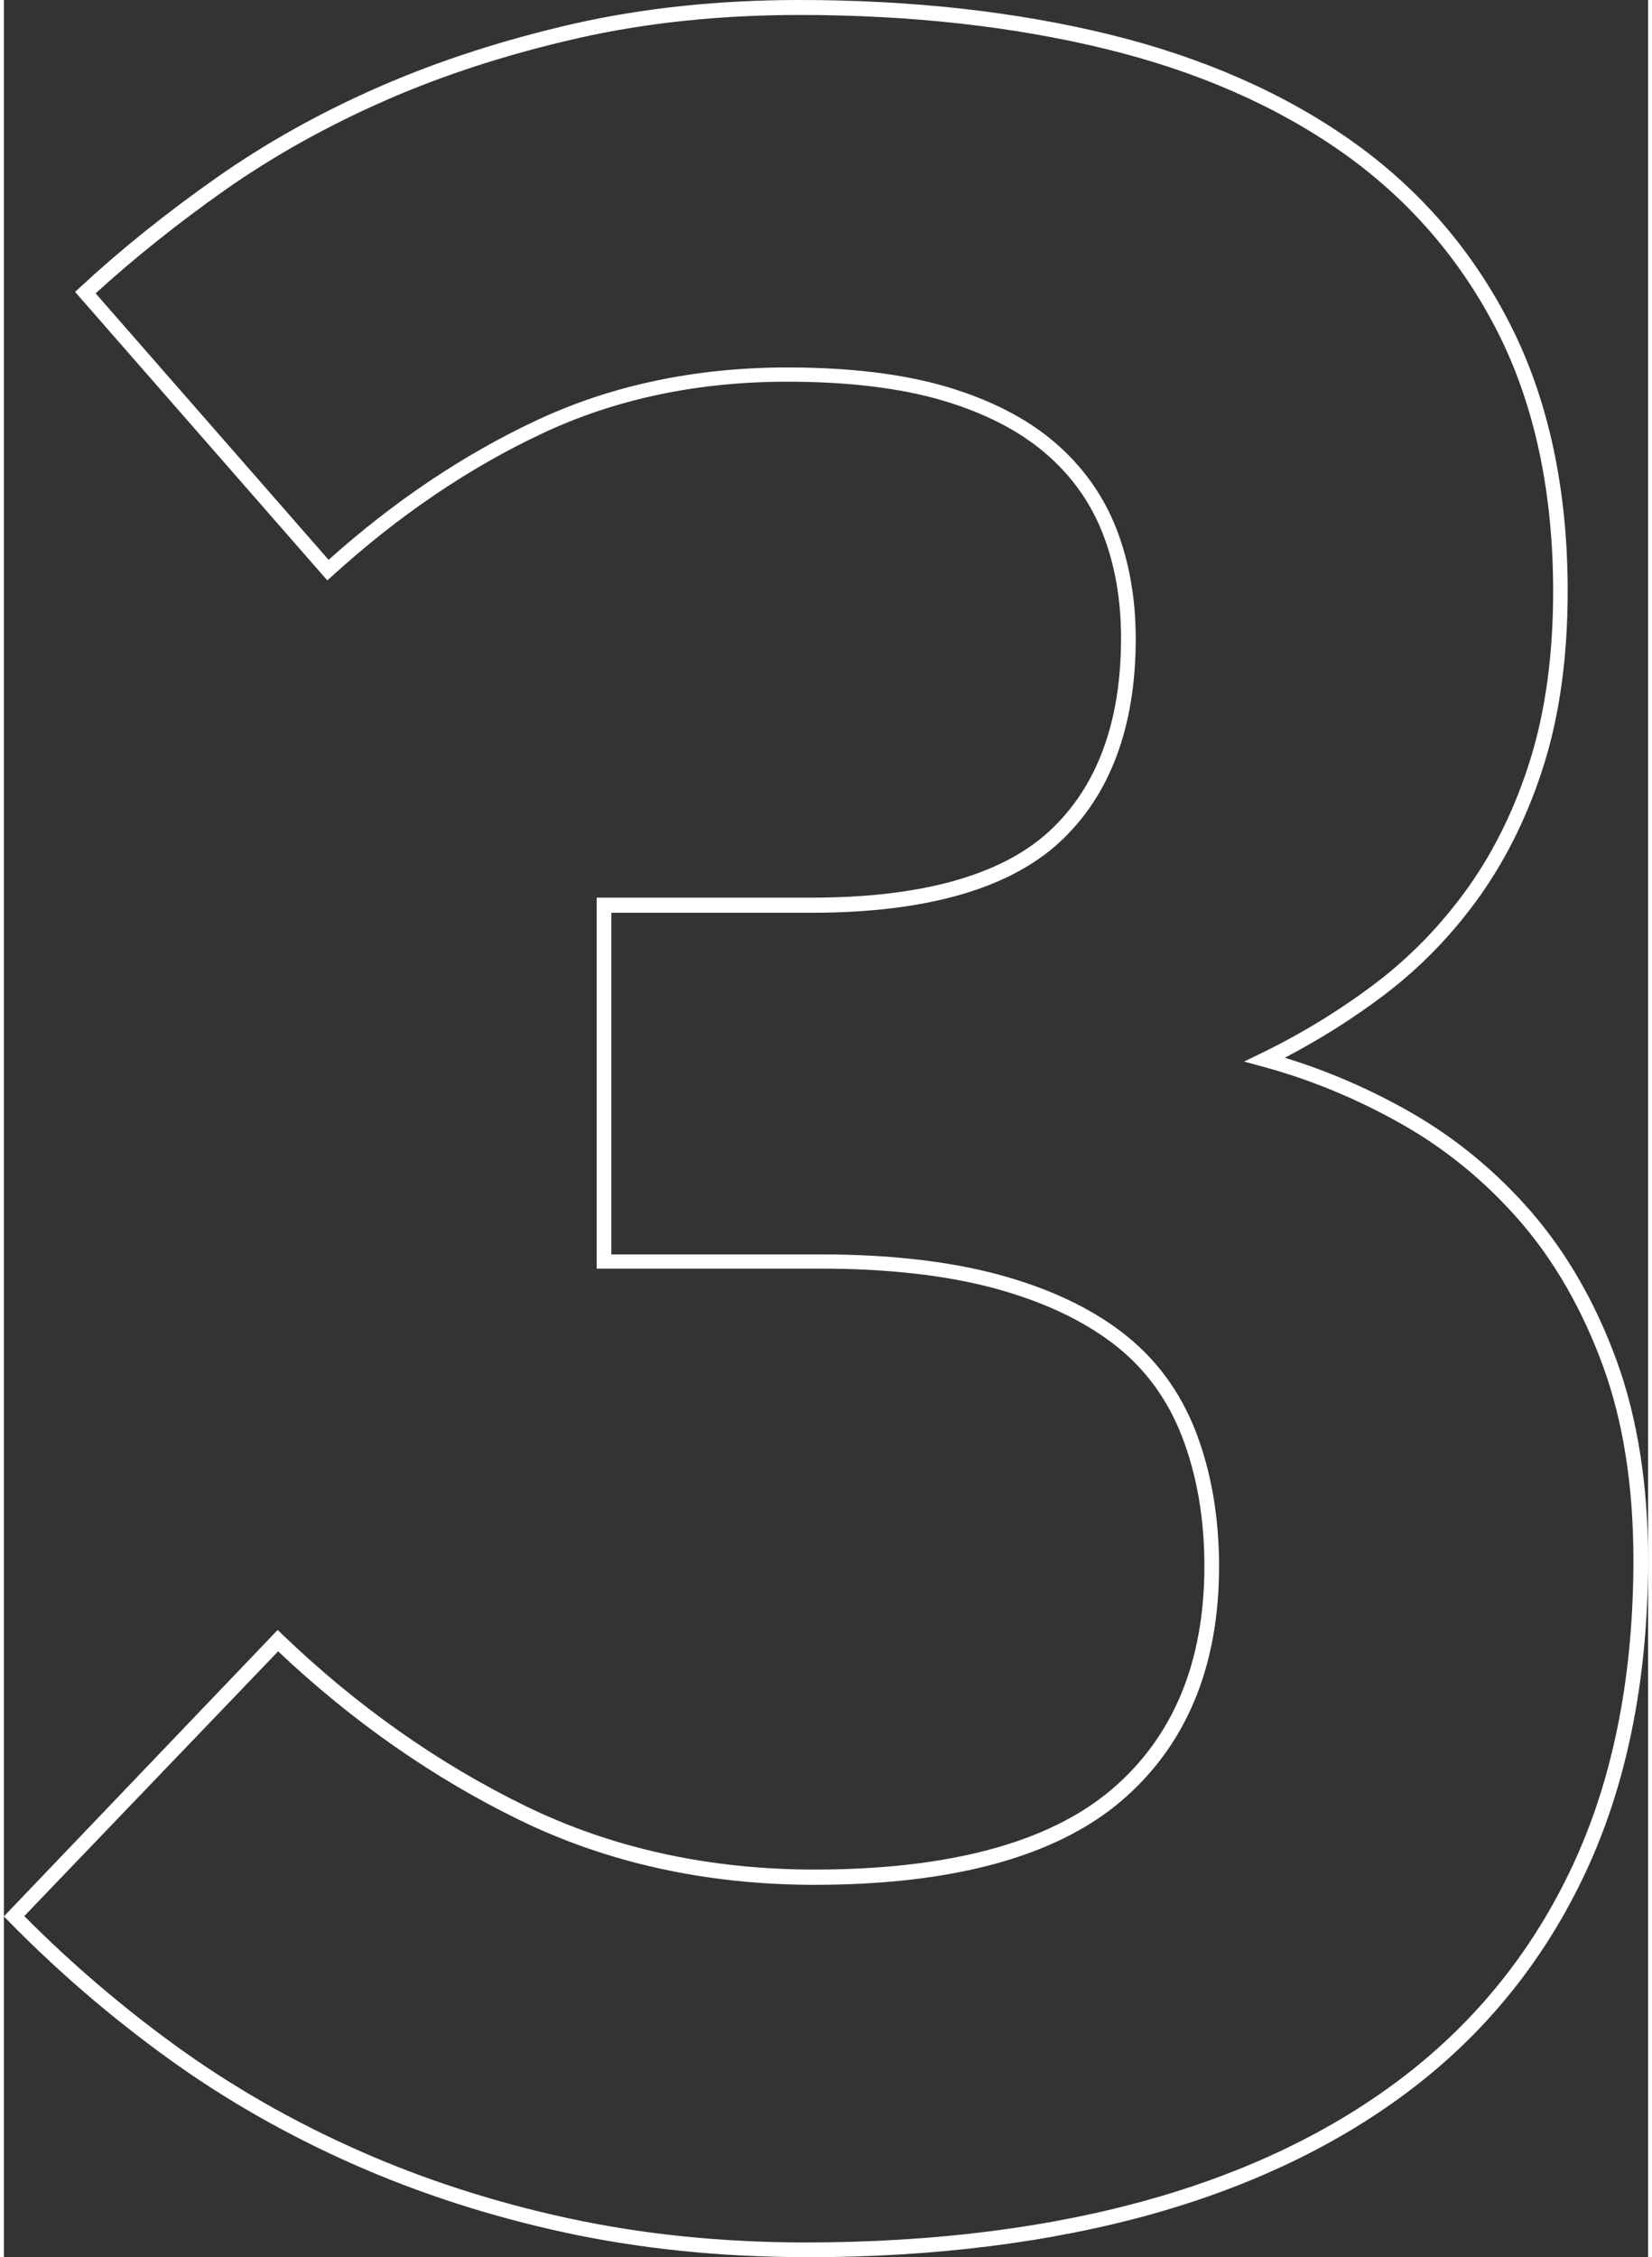
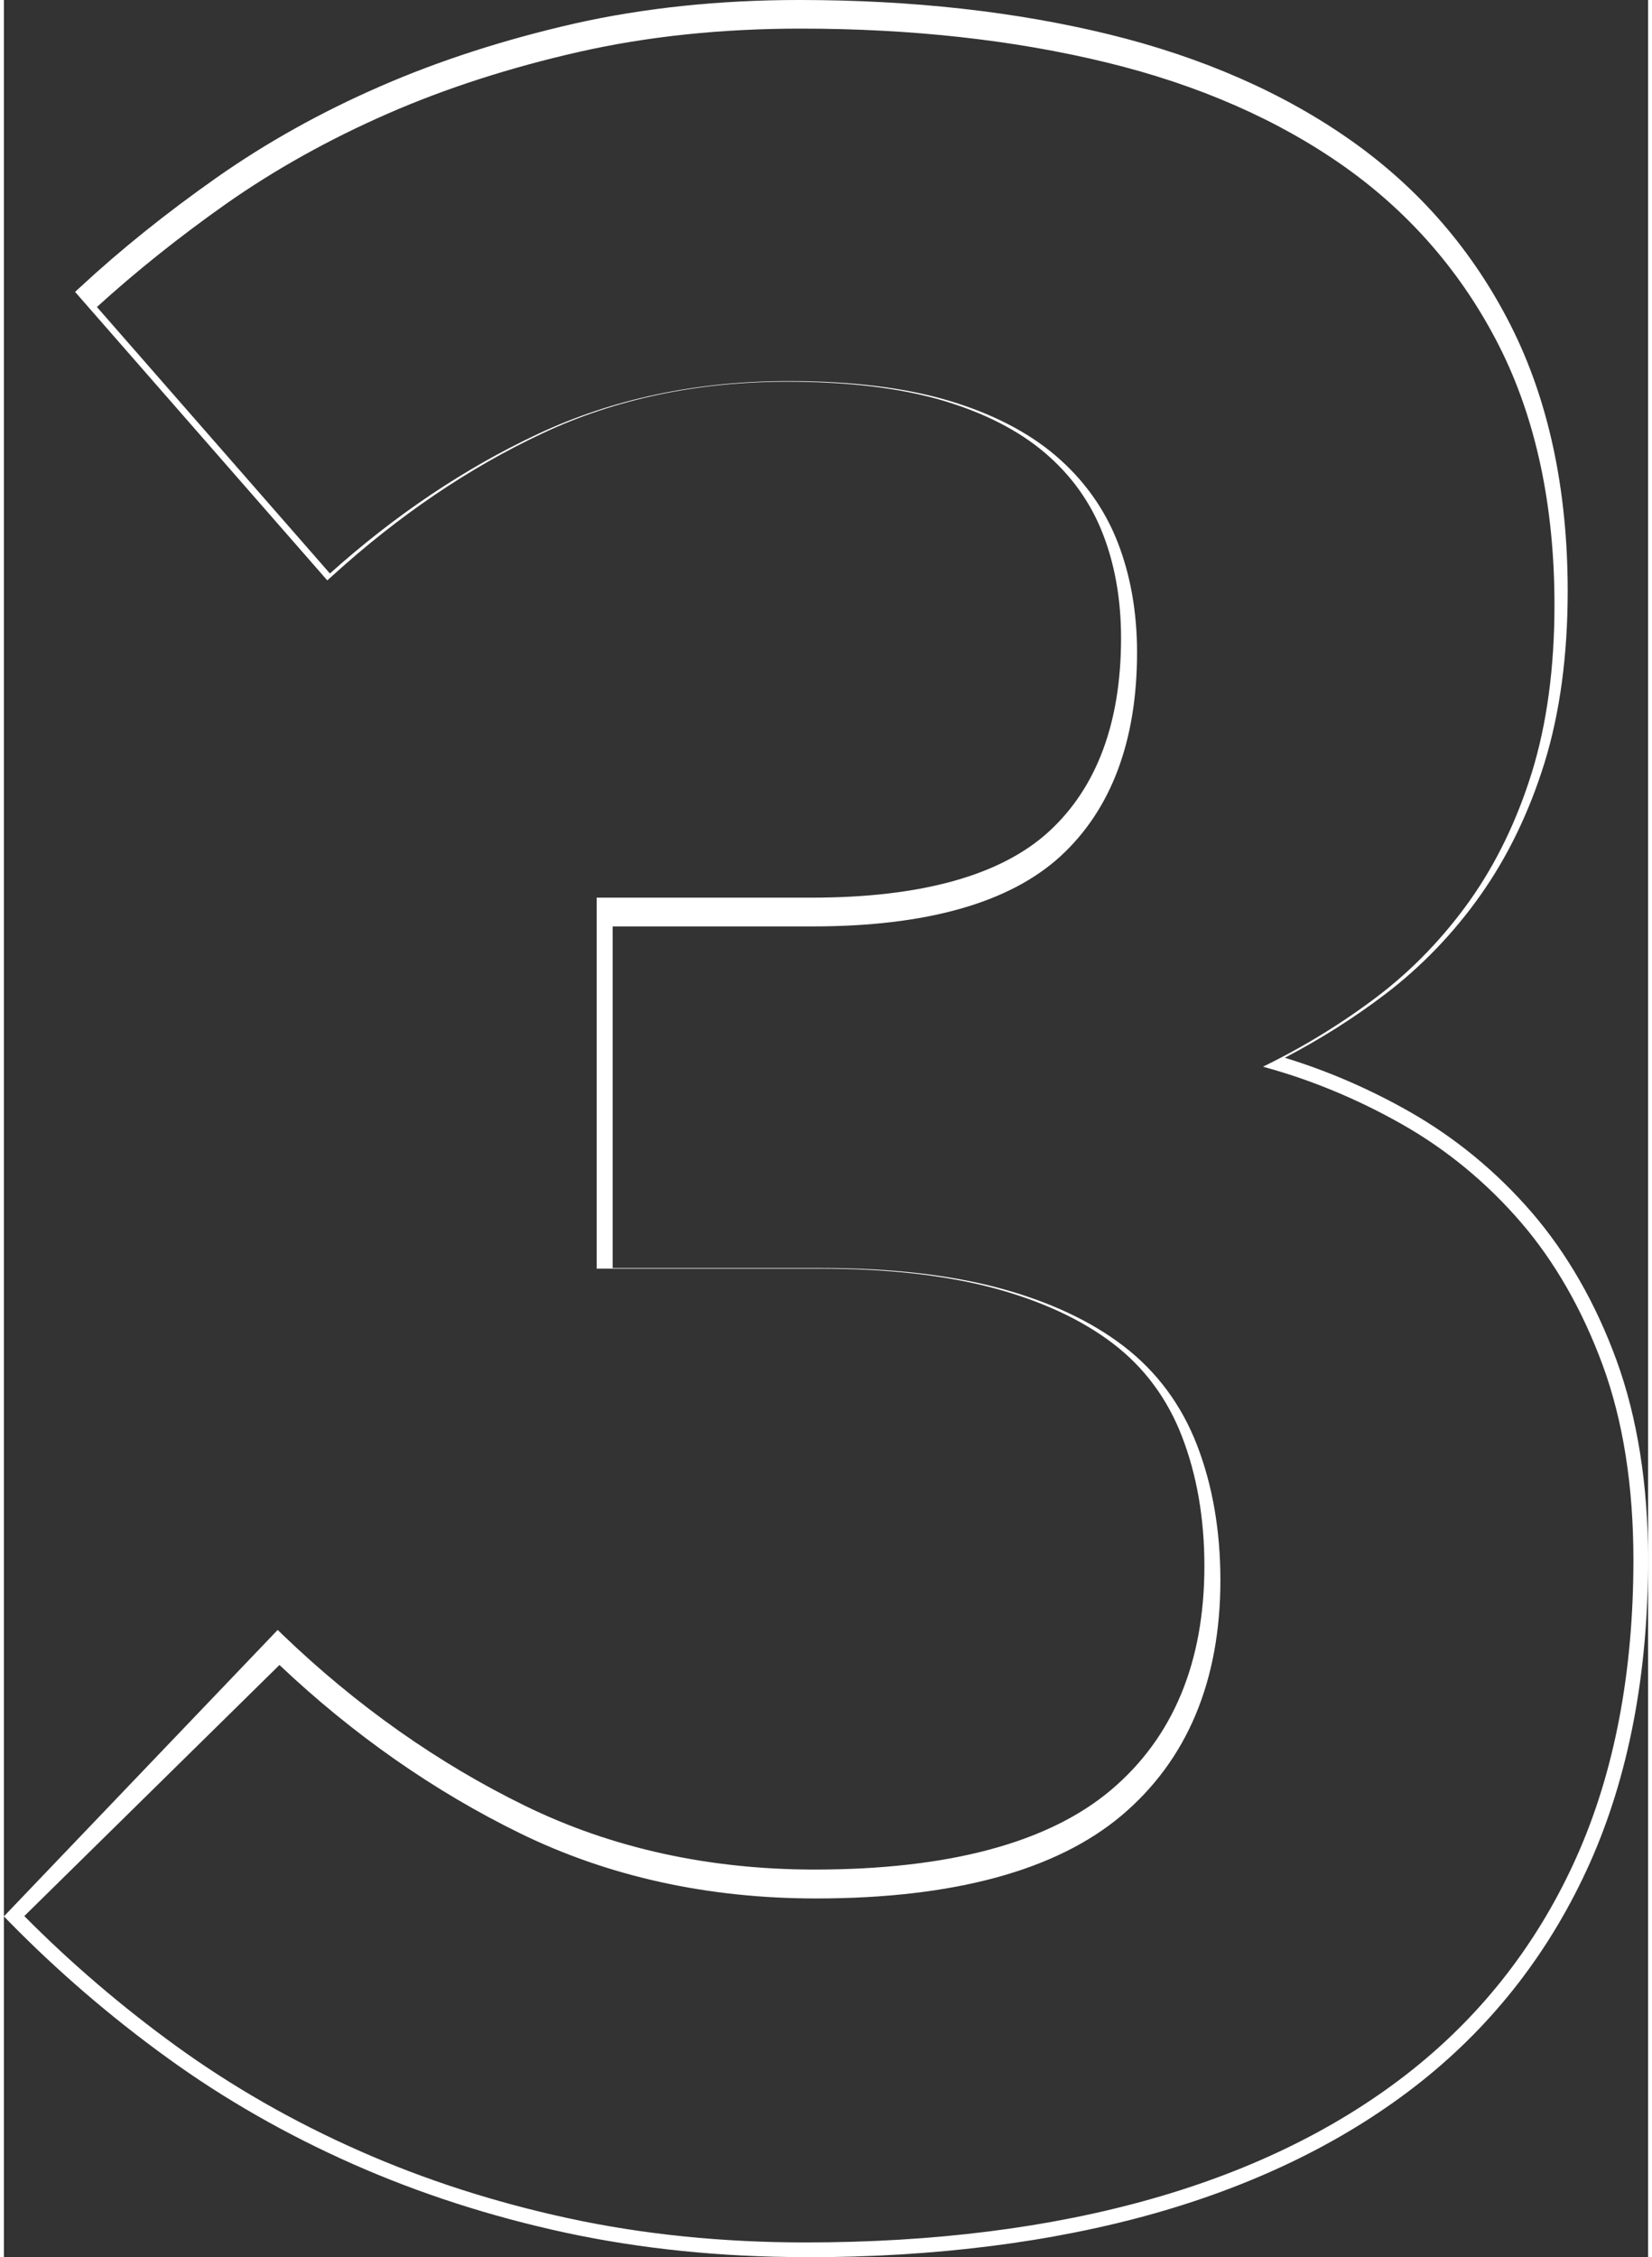
<svg xmlns="http://www.w3.org/2000/svg" id="Layer_26870139b8473c" data-name="Layer 2" viewBox="0 0 112.06 153.81" aria-hidden="true" width="112px" height="153px">
  <rect x="0" y="0" width="112.06" height="153.81" fill="#333333" stroke="none" />
  <defs>
    <linearGradient class="cerosgradient" data-cerosgradient="true" id="CerosGradient_id13d8bb00d" gradientUnits="userSpaceOnUse" x1="50%" y1="100%" x2="50%" y2="0%">
      <stop offset="0%" stop-color="#d1d1d1" />
      <stop offset="100%" stop-color="#d1d1d1" />
    </linearGradient>
    <linearGradient />
    <style>
      .cls-1-6870139b8473c{
        fill: #fff;
      }
    </style>
  </defs>
  <g id="Layer_1-26870139b8473c" data-name="Layer 1">
-     <path class="cls-1-6870139b8473c" d="M54.63,153.81c-5.72,0-11.21-.56-16.33-1.66-5.11-1.1-9.99-2.68-14.51-4.68-4.52-2-8.78-4.43-12.64-7.23-3.86-2.79-7.5-5.92-10.81-9.3l-.34-.35,18.66-19.52.36.35c5.03,4.83,10.59,8.75,16.51,11.64,5.89,2.88,12.53,4.34,19.72,4.34,9.13,0,15.93-1.82,20.19-5.41,4.24-3.57,6.38-8.71,6.38-15.27,0-3.23-.51-6.19-1.52-8.81-.99-2.58-2.57-4.72-4.69-6.34-2.14-1.64-4.88-2.91-8.14-3.79-3.29-.88-7.26-1.33-11.8-1.33h-15.27v-25.28h14.65c7.48,0,12.93-1.52,16.19-4.52,3.25-2.99,4.9-7.42,4.9-13.17,0-2.61-.42-5.02-1.26-7.15-.83-2.12-2.15-3.96-3.94-5.48-1.8-1.53-4.15-2.73-7-3.57-2.87-.84-6.42-1.27-10.55-1.27-6.1,0-11.71,1.18-16.68,3.52-5,2.34-9.8,5.6-14.29,9.68l-.38.34L4.85,19.89l.36-.33c2.76-2.56,5.88-5.06,9.25-7.43,3.38-2.38,7.15-4.49,11.2-6.25,4.03-1.76,8.48-3.19,13.21-4.27,4.74-1.07,9.9-1.61,15.35-1.61,7.65,0,14.75.79,21.09,2.34,6.37,1.56,11.93,4,16.54,7.26,4.63,3.27,8.28,7.5,10.85,12.58,2.57,5.08,3.88,11.17,3.88,18.1,0,4.37-.53,8.29-1.57,11.67-1.04,3.37-2.51,6.41-4.36,9.03-1.84,2.61-4.04,4.89-6.51,6.77-2.13,1.62-4.43,3.07-6.84,4.33,2.91.89,5.76,2.12,8.49,3.67,3.13,1.78,5.94,4.09,8.35,6.88,2.4,2.79,4.35,6.18,5.77,10.07,1.42,3.9,2.15,8.48,2.15,13.6,0,7.82-1.34,14.77-3.97,20.66-2.64,5.9-6.49,10.9-11.46,14.86-4.96,3.95-11.05,6.97-18.1,8.98-7.04,2-15.08,3.02-23.9,3.02ZM1.39,130.57c3.18,3.21,6.66,6.18,10.34,8.85,3.81,2.76,8,5.16,12.46,7.13,4.46,1.98,9.27,3.53,14.32,4.62,5.04,1.09,10.46,1.64,16.12,1.64,8.73,0,16.68-1,23.63-2.98,6.93-1.97,12.9-4.93,17.75-8.8,4.84-3.86,8.6-8.73,11.17-14.48,2.58-5.76,3.88-12.58,3.88-20.25,0-5.01-.7-9.47-2.09-13.26-1.39-3.78-3.27-7.07-5.59-9.76-2.33-2.7-5.05-4.94-8.08-6.66-3.05-1.73-6.24-3.05-9.49-3.93l-1.29-.35,1.2-.58c2.78-1.35,5.41-2.97,7.82-4.8,2.39-1.82,4.51-4.03,6.3-6.55,1.79-2.53,3.21-5.47,4.22-8.74,1.01-3.28,1.53-7.1,1.53-11.37,0-6.77-1.27-12.71-3.77-17.65-2.5-4.93-6.05-9.04-10.54-12.22-4.51-3.19-9.96-5.58-16.21-7.1-6.27-1.53-13.29-2.31-20.85-2.31-5.38,0-10.47.53-15.13,1.59-4.67,1.06-9.06,2.47-13.03,4.21-3.98,1.74-7.69,3.81-11.02,6.15-3.19,2.25-6.14,4.61-8.79,7.02l15.88,18.16c4.45-3.99,9.21-7.18,14.16-9.5,5.11-2.4,10.86-3.61,17.11-3.61,4.23,0,7.87.44,10.83,1.31,2.98.88,5.46,2.15,7.36,3.77,1.91,1.63,3.33,3.61,4.22,5.88.88,2.25,1.33,4.78,1.33,7.52,0,6.04-1.76,10.72-5.22,13.9-3.46,3.17-9.13,4.78-16.87,4.78h-13.65v23.28h14.27c4.63,0,8.69.46,12.06,1.36,3.39.91,6.25,2.24,8.49,3.96,2.27,1.74,3.96,4.02,5.02,6.78,1.05,2.73,1.58,5.82,1.58,9.17,0,6.87-2.27,12.27-6.74,16.04-4.45,3.75-11.46,5.65-20.83,5.65-7.35,0-14.13-1.49-20.16-4.44-5.87-2.87-11.39-6.73-16.4-11.47L1.39,130.57Z" />
+     <path class="cls-1-6870139b8473c" d="M54.63,153.81c-5.72,0-11.21-.56-16.33-1.66-5.11-1.1-9.99-2.68-14.51-4.68-4.52-2-8.78-4.43-12.64-7.23-3.86-2.79-7.5-5.92-10.81-9.3l-.34-.35,18.66-19.52.36.35c5.03,4.83,10.59,8.75,16.51,11.64,5.89,2.88,12.53,4.34,19.72,4.34,9.13,0,15.93-1.82,20.19-5.41,4.24-3.57,6.38-8.71,6.38-15.27,0-3.23-.51-6.19-1.52-8.81-.99-2.58-2.57-4.72-4.69-6.34-2.14-1.64-4.88-2.91-8.14-3.79-3.29-.88-7.26-1.33-11.8-1.33h-15.27v-25.28h14.65c7.48,0,12.93-1.52,16.19-4.52,3.25-2.99,4.9-7.42,4.9-13.17,0-2.61-.42-5.02-1.26-7.15-.83-2.12-2.15-3.96-3.94-5.48-1.8-1.53-4.15-2.73-7-3.57-2.87-.84-6.42-1.27-10.55-1.27-6.1,0-11.71,1.18-16.68,3.52-5,2.34-9.8,5.6-14.29,9.68l-.38.34L4.85,19.89l.36-.33c2.76-2.56,5.88-5.06,9.25-7.43,3.38-2.38,7.15-4.49,11.2-6.25,4.03-1.76,8.48-3.19,13.21-4.27,4.74-1.07,9.9-1.61,15.35-1.61,7.65,0,14.75.79,21.09,2.34,6.37,1.56,11.93,4,16.54,7.26,4.63,3.27,8.28,7.5,10.85,12.58,2.57,5.08,3.88,11.17,3.88,18.1,0,4.37-.53,8.29-1.57,11.67-1.04,3.37-2.51,6.41-4.36,9.03-1.84,2.61-4.04,4.89-6.51,6.77-2.13,1.62-4.43,3.07-6.84,4.33,2.91.89,5.76,2.12,8.49,3.67,3.13,1.78,5.94,4.09,8.35,6.88,2.4,2.79,4.35,6.18,5.77,10.07,1.42,3.9,2.15,8.48,2.15,13.6,0,7.82-1.34,14.77-3.97,20.66-2.64,5.9-6.49,10.9-11.46,14.86-4.96,3.95-11.05,6.97-18.1,8.98-7.04,2-15.08,3.02-23.9,3.02ZM1.39,130.57c3.18,3.21,6.66,6.18,10.34,8.85,3.81,2.76,8,5.16,12.46,7.13,4.46,1.98,9.27,3.53,14.32,4.62,5.04,1.09,10.46,1.64,16.12,1.64,8.73,0,16.68-1,23.63-2.98,6.93-1.97,12.9-4.93,17.75-8.8,4.84-3.86,8.6-8.73,11.17-14.48,2.58-5.76,3.88-12.58,3.88-20.25,0-5.01-.7-9.47-2.09-13.26-1.39-3.78-3.27-7.07-5.59-9.76-2.33-2.7-5.05-4.94-8.08-6.66-3.05-1.73-6.24-3.05-9.49-3.93c2.78-1.35,5.41-2.97,7.82-4.8,2.39-1.82,4.51-4.03,6.3-6.55,1.79-2.53,3.21-5.47,4.22-8.74,1.01-3.28,1.53-7.1,1.53-11.37,0-6.77-1.27-12.71-3.77-17.65-2.5-4.93-6.05-9.04-10.54-12.22-4.51-3.19-9.96-5.58-16.21-7.1-6.27-1.53-13.29-2.31-20.85-2.31-5.38,0-10.47.53-15.13,1.59-4.67,1.06-9.06,2.47-13.03,4.21-3.98,1.74-7.69,3.81-11.02,6.15-3.19,2.25-6.14,4.61-8.79,7.02l15.88,18.16c4.45-3.99,9.21-7.18,14.16-9.5,5.11-2.4,10.86-3.61,17.11-3.61,4.23,0,7.87.44,10.83,1.31,2.98.88,5.46,2.15,7.36,3.77,1.91,1.63,3.33,3.61,4.22,5.88.88,2.25,1.33,4.78,1.33,7.52,0,6.04-1.76,10.72-5.22,13.9-3.46,3.17-9.13,4.78-16.87,4.78h-13.65v23.28h14.27c4.63,0,8.69.46,12.06,1.36,3.39.91,6.25,2.24,8.49,3.96,2.27,1.74,3.96,4.02,5.02,6.78,1.05,2.73,1.58,5.82,1.58,9.17,0,6.87-2.27,12.27-6.74,16.04-4.45,3.75-11.46,5.65-20.83,5.65-7.35,0-14.13-1.49-20.16-4.44-5.87-2.87-11.39-6.73-16.4-11.47L1.39,130.57Z" />
  </g>
</svg>